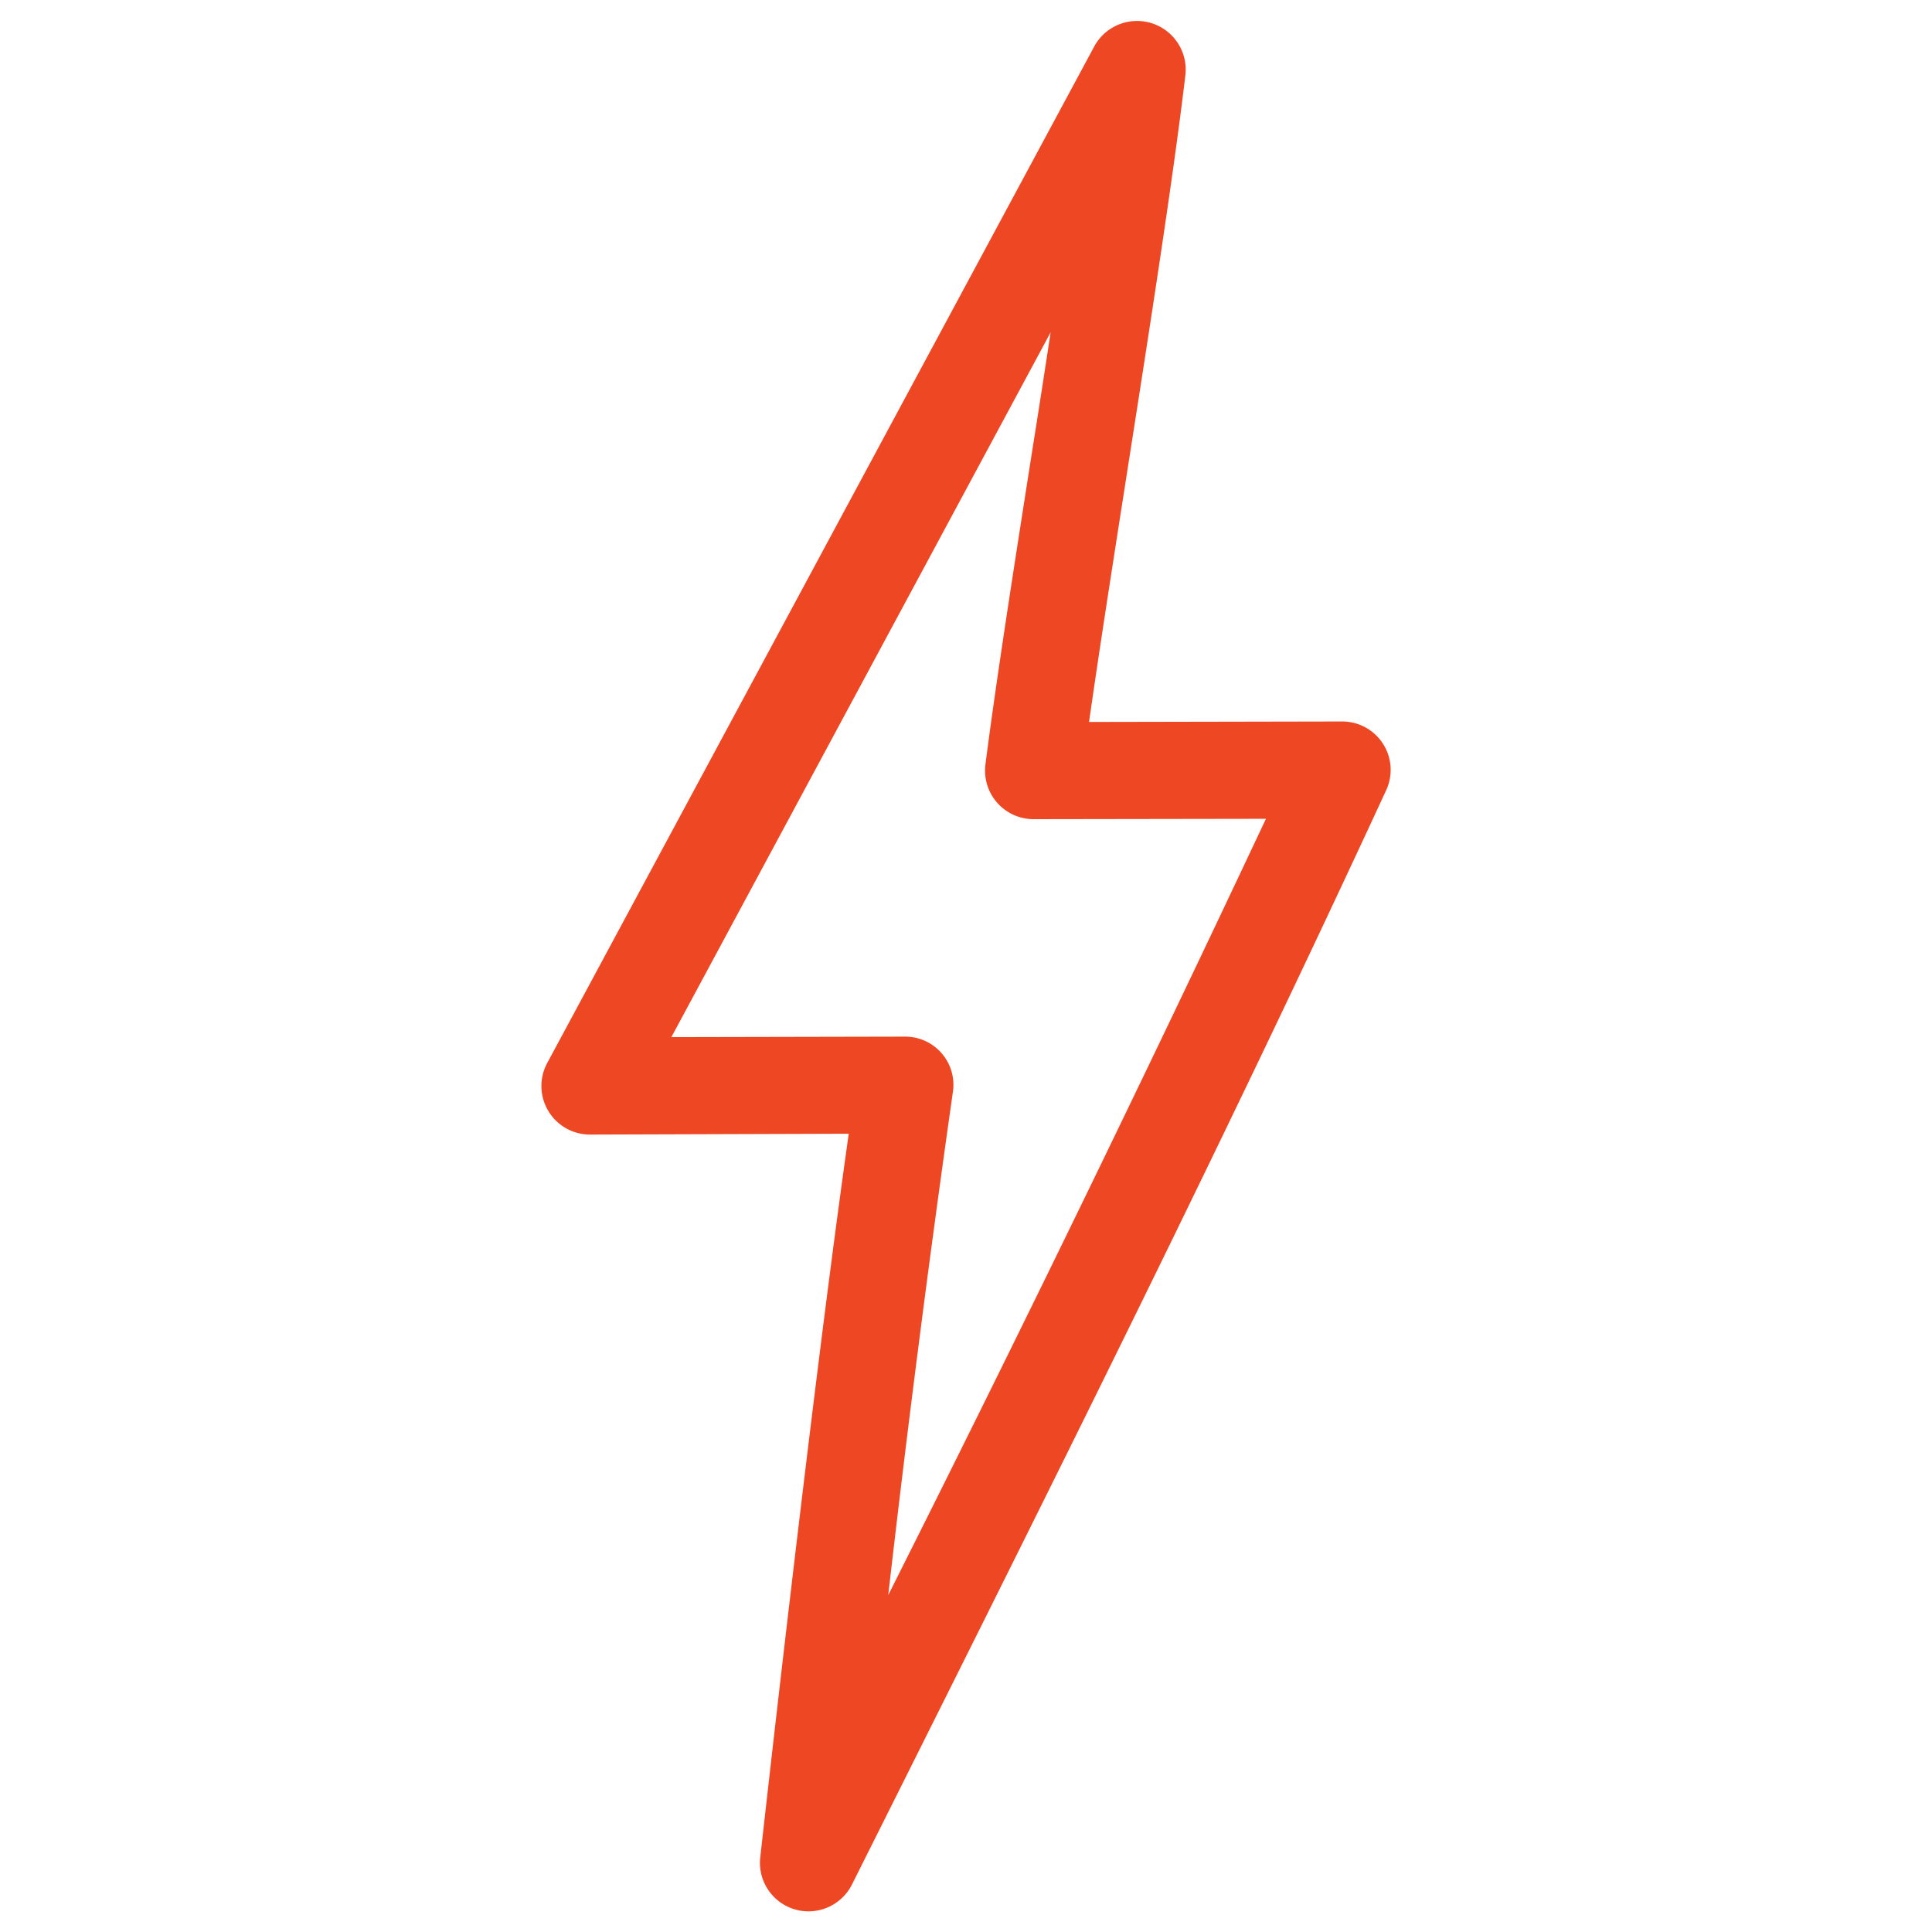
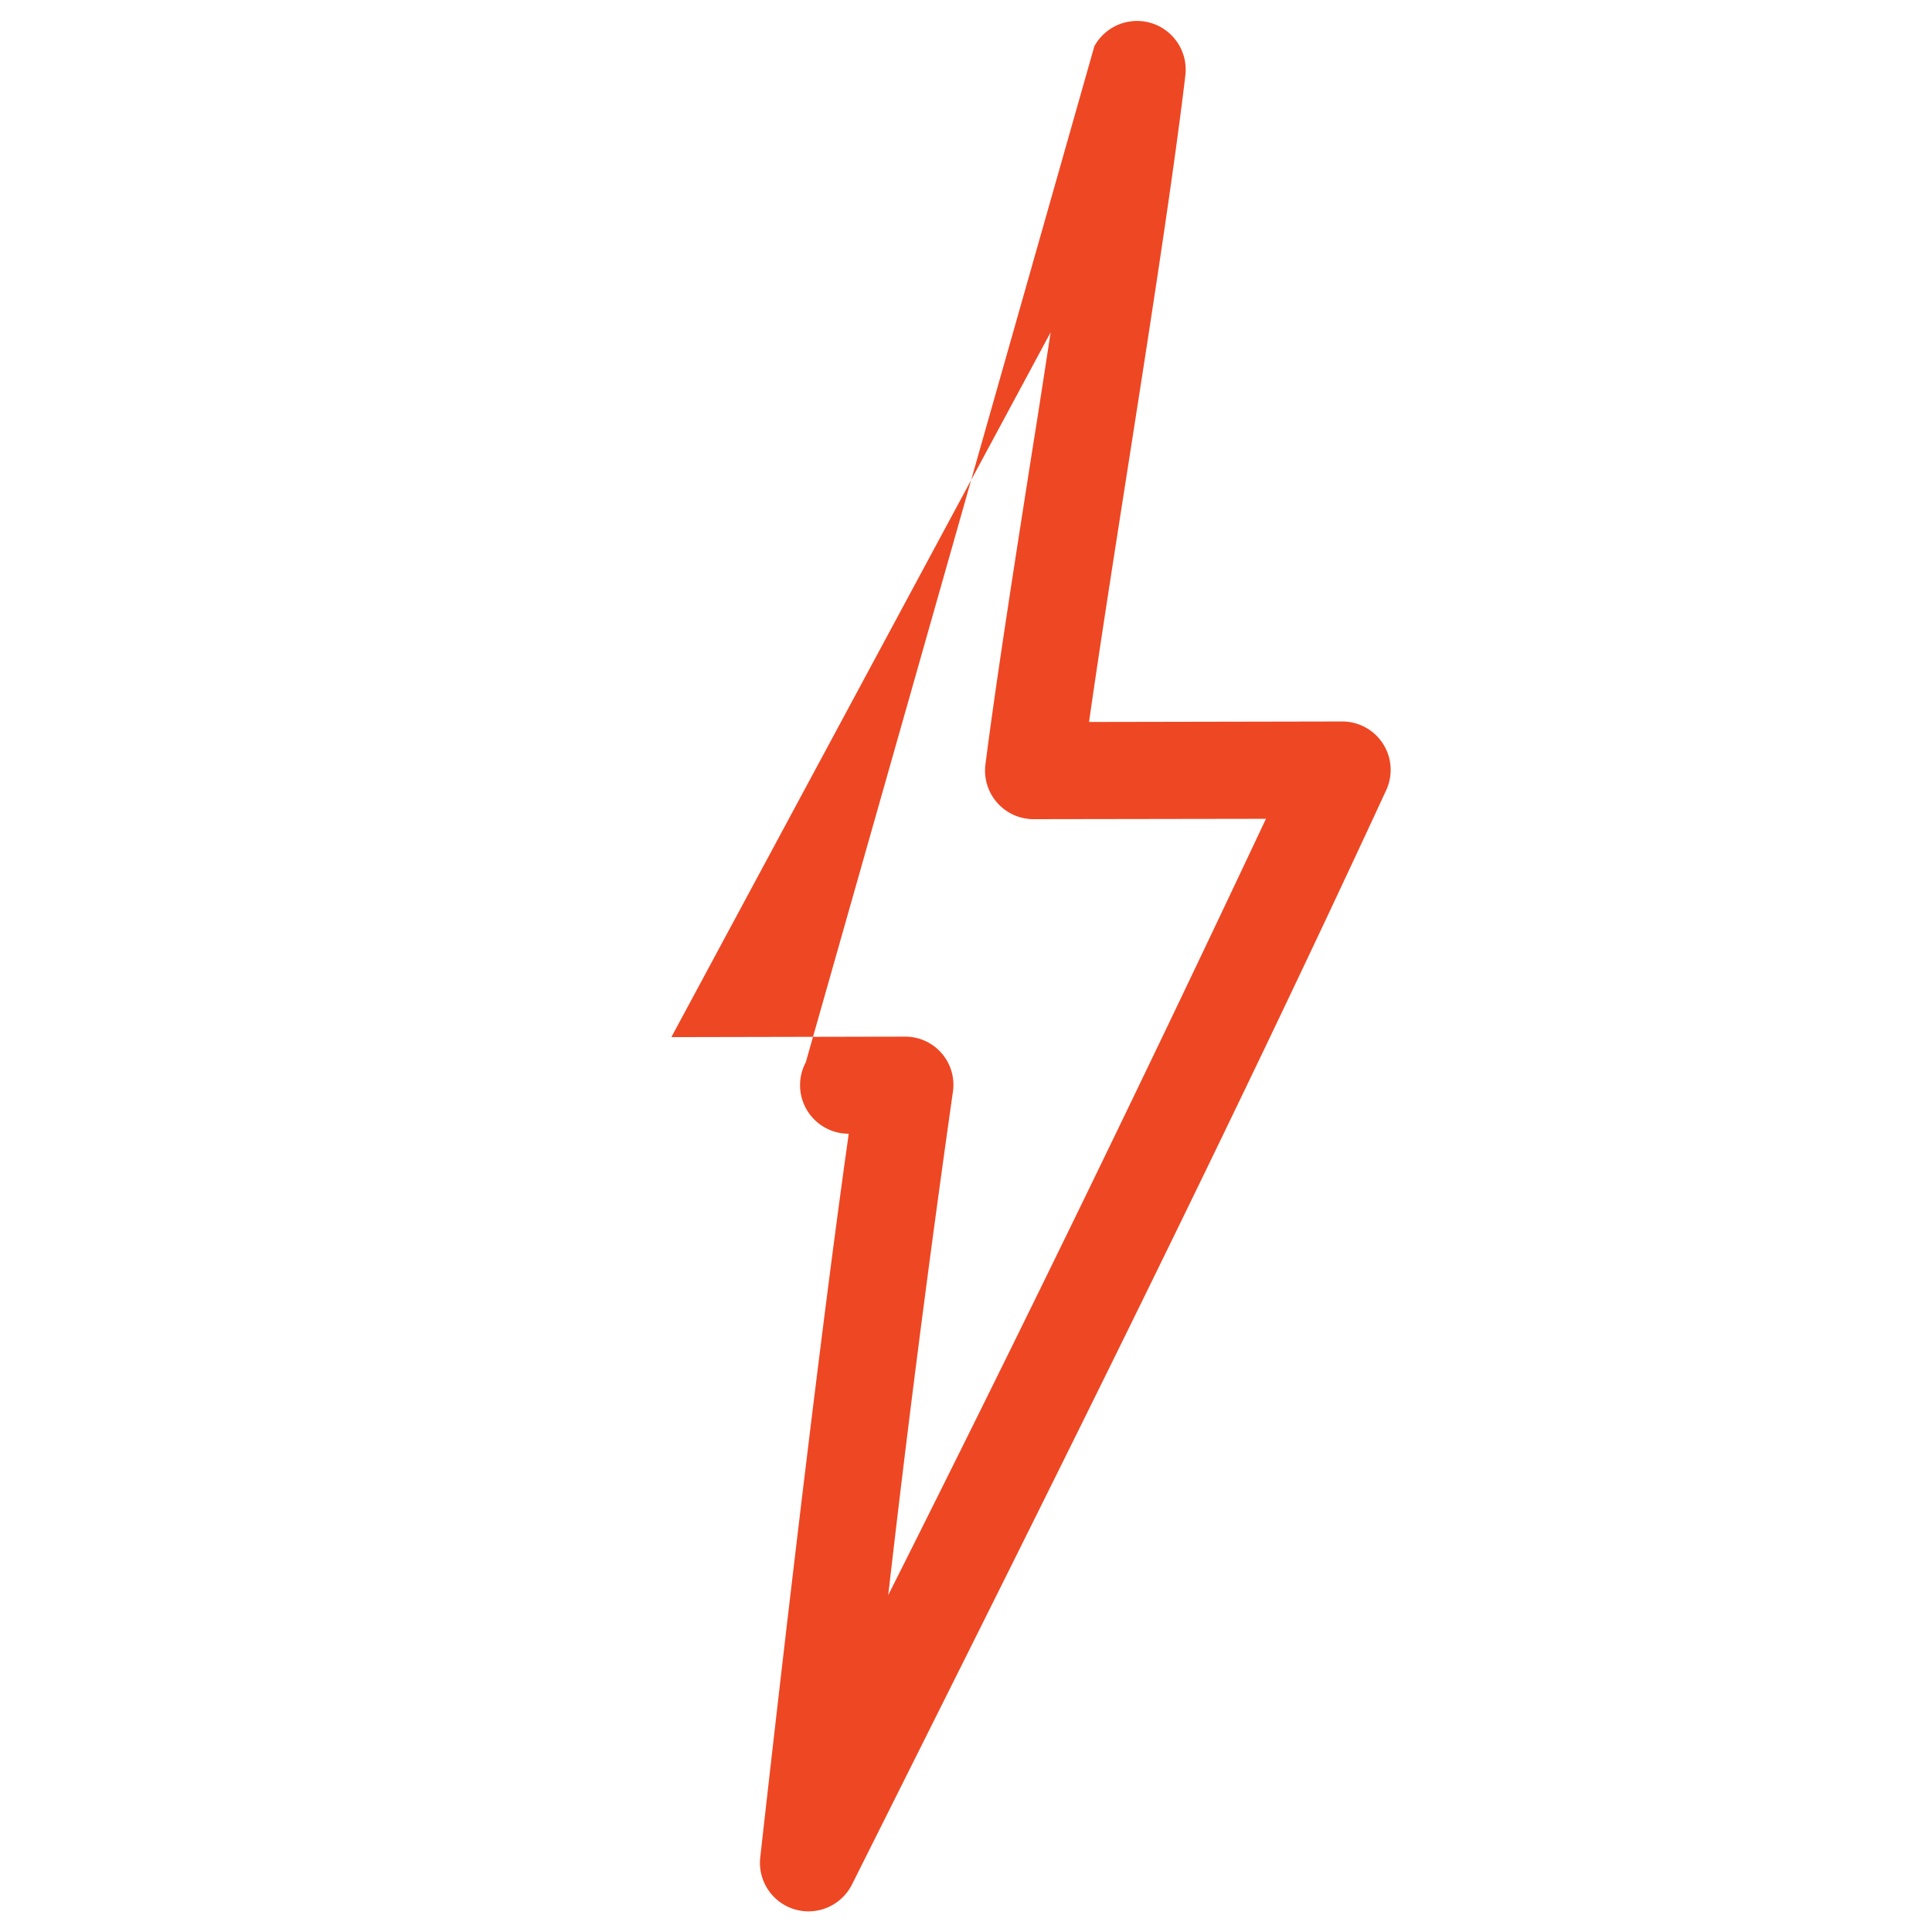
<svg xmlns="http://www.w3.org/2000/svg" data-bbox="4.484 0.174 7.033 15.655" viewBox="0 0 16 16" height="16" width="16" data-type="color">
  <g>
-     <path d="M6.696 15.829a.402.402 0 0 1-.4-.446c.005-.041.421-3.797.733-5.994l-2.142.007h-.001a.402.402 0 0 1-.355-.591L9.063.383a.403.403 0 0 1 .754.238c-.097.819-.286 2.033-.47 3.208-.123.786-.241 1.539-.328 2.15l2.095-.004h.001a.401.401 0 0 1 .364.571c-1.312 2.838-2.716 5.648-4.075 8.365l-.348.695a.403.403 0 0 1-.36.223zm.799-7.244a.399.399 0 0 1 .396.461 153.763 153.763 0 0 0-.535 4.164 274.072 274.072 0 0 0 3.128-6.429l-1.924.003h-.001a.402.402 0 0 1-.398-.453c.087-.681.235-1.627.392-2.628.051-.317.1-.638.148-.951L5.56 8.589l1.934-.004h.001z" fill="#EE4723" data-color="1" />
+     <path d="M6.696 15.829a.402.402 0 0 1-.4-.446c.005-.041.421-3.797.733-5.994h-.001a.402.402 0 0 1-.355-.591L9.063.383a.403.403 0 0 1 .754.238c-.097.819-.286 2.033-.47 3.208-.123.786-.241 1.539-.328 2.15l2.095-.004h.001a.401.401 0 0 1 .364.571c-1.312 2.838-2.716 5.648-4.075 8.365l-.348.695a.403.403 0 0 1-.36.223zm.799-7.244a.399.399 0 0 1 .396.461 153.763 153.763 0 0 0-.535 4.164 274.072 274.072 0 0 0 3.128-6.429l-1.924.003h-.001a.402.402 0 0 1-.398-.453c.087-.681.235-1.627.392-2.628.051-.317.1-.638.148-.951L5.56 8.589l1.934-.004h.001z" fill="#EE4723" data-color="1" />
  </g>
</svg>